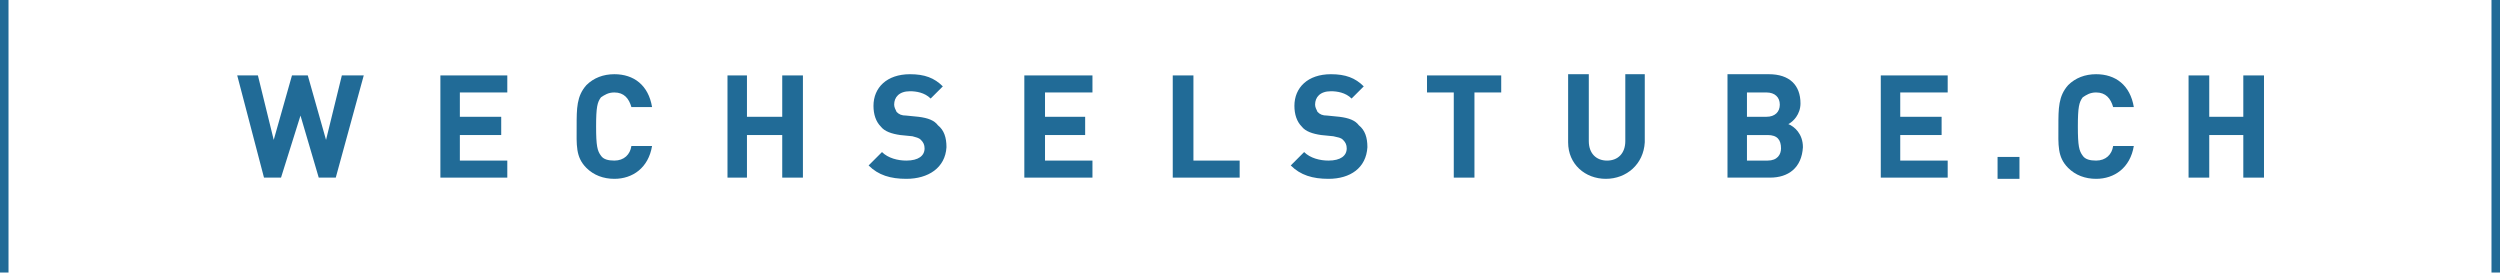
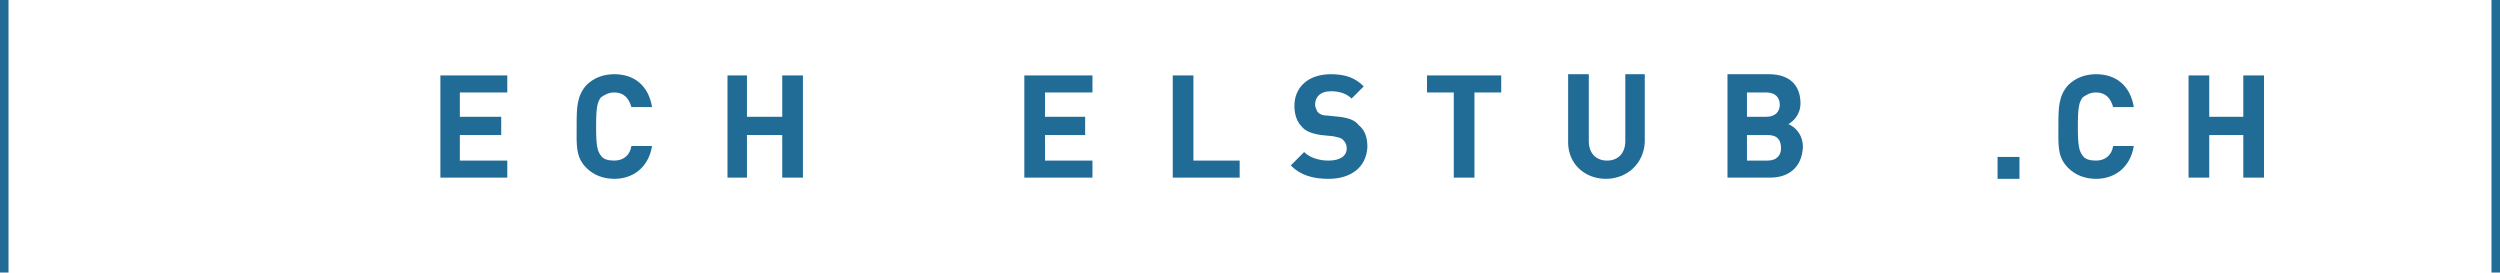
<svg xmlns="http://www.w3.org/2000/svg" version="1.1" id="Ebene_1" x="0px" y="0px" viewBox="0 0 205.5 22.4" style="enable-background:new 0 0 205.5 22.4;" xml:space="preserve">
  <style type="text/css">
	.st0{fill:#216B97;}
</style>
-   <polygon class="st0" points="27.6,14.6 26.2,14.6 24.7,9.5 23.1,14.6 21.7,14.6 19.5,6.2 21.2,6.2 22.5,11.5 24,6.2 25.3,6.2   26.8,11.5 28.1,6.2 29.9,6.2 " />
  <polygon class="st0" points="36.2,14.6 36.2,6.2 41.7,6.2 41.7,7.6 37.8,7.6 37.8,9.6 41.2,9.6 41.2,11.1 37.8,11.1 37.8,13.2   41.7,13.2 41.7,14.6 " />
  <path class="st0" d="M50.5,14.7c-0.9,0-1.7-0.3-2.3-0.9c-0.9-0.9-0.8-1.9-0.8-3.4s0-2.5,0.8-3.4c0.6-0.6,1.4-0.9,2.3-0.9  c1.6,0,2.8,0.9,3.1,2.7h-1.7c-0.2-0.7-0.6-1.2-1.4-1.2c-0.5,0-0.8,0.2-1.1,0.4C49.1,8.4,49,8.8,49,10.4s0.1,2,0.4,2.4  c0.2,0.3,0.6,0.4,1.1,0.4c0.8,0,1.3-0.5,1.4-1.2h1.7C53.3,13.8,52,14.7,50.5,14.7" />
  <polygon class="st0" points="64.3,14.6 64.3,11.1 61.4,11.1 61.4,14.6 59.8,14.6 59.8,6.2 61.4,6.2 61.4,9.6 64.3,9.6 64.3,6.2   66,6.2 66,14.6 " />
-   <path class="st0" d="M74.5,14.7c-1.3,0-2.3-0.3-3.1-1.1l1.1-1.1c0.5,0.5,1.3,0.7,2,0.7c1,0,1.5-0.4,1.5-1c0-0.3-0.1-0.5-0.3-0.7  c-0.2-0.2-0.4-0.2-0.7-0.3l-1-0.1c-0.7-0.1-1.3-0.3-1.6-0.7c-0.4-0.4-0.6-1-0.6-1.7c0-1.5,1.1-2.6,3-2.6c1.2,0,2,0.3,2.7,1l-1,1  c-0.5-0.5-1.2-0.6-1.7-0.6c-0.9,0-1.3,0.5-1.3,1.1c0,0.2,0.1,0.4,0.2,0.6c0.2,0.2,0.4,0.3,0.8,0.3l1,0.1c0.8,0.1,1.3,0.3,1.6,0.7  c0.5,0.4,0.7,1,0.7,1.8C77.7,13.8,76.3,14.7,74.5,14.7" />
  <polygon class="st0" points="84.2,14.6 84.2,6.2 89.8,6.2 89.8,7.6 85.9,7.6 85.9,9.6 89.2,9.6 89.2,11.1 85.9,11.1 85.9,13.2   89.8,13.2 89.8,14.6 " />
  <polygon class="st0" points="96.4,14.6 96.4,6.2 98.1,6.2 98.1,13.2 101.9,13.2 101.9,14.6 " />
  <path class="st0" d="M109.2,14.7c-1.3,0-2.3-0.3-3.1-1.1l1.1-1.1c0.5,0.5,1.3,0.7,2,0.7c1,0,1.5-0.4,1.5-1c0-0.3-0.1-0.5-0.3-0.7  c-0.2-0.2-0.4-0.2-0.8-0.3l-1-0.1c-0.7-0.1-1.3-0.3-1.6-0.7c-0.4-0.4-0.6-1-0.6-1.7c0-1.5,1.1-2.6,3-2.6c1.2,0,2,0.3,2.7,1l-1,1  c-0.5-0.5-1.2-0.6-1.7-0.6c-0.9,0-1.3,0.5-1.3,1.1c0,0.2,0.1,0.4,0.2,0.6c0.2,0.2,0.4,0.3,0.8,0.3l1,0.1c0.8,0.1,1.3,0.3,1.6,0.7  c0.5,0.4,0.7,1,0.7,1.8C112.3,13.8,111,14.7,109.2,14.7" />
  <polygon class="st0" points="121.2,7.6 121.2,14.6 119.5,14.6 119.5,7.6 117.3,7.6 117.3,6.2 123.4,6.2 123.4,7.6 " />
  <path class="st0" d="M132,14.7c-1.7,0-3.1-1.2-3.1-3V6.1h1.7v5.5c0,1,0.6,1.6,1.5,1.6s1.5-0.6,1.5-1.6V6.1h1.6v5.6  C135.1,13.5,133.7,14.7,132,14.7" />
  <path class="st0" d="M145.5,14.6H142V6.1h3.4c1.7,0,2.6,0.9,2.6,2.4c0,0.9-0.6,1.5-1,1.7c0.5,0.2,1.2,0.8,1.2,1.9  C148.1,13.8,147,14.6,145.5,14.6 M145.2,7.6h-1.6v2h1.6c0.7,0,1.1-0.4,1.1-1S145.9,7.6,145.2,7.6 M145.3,11.1h-1.7v2.1h1.7  c0.8,0,1.1-0.5,1.1-1C146.4,11.5,146.1,11.1,145.3,11.1" />
-   <polygon class="st0" points="154.6,14.6 154.6,6.2 160.1,6.2 160.1,7.6 156.2,7.6 156.2,9.6 159.6,9.6 159.6,11.1 156.2,11.1   156.2,13.2 160.1,13.2 160.1,14.6 " />
  <rect x="164.2" y="12.9" class="st0" width="1.8" height="1.8" />
  <path class="st0" d="M172.3,14.7c-0.9,0-1.7-0.3-2.3-0.9c-0.9-0.9-0.8-1.9-0.8-3.4s0-2.5,0.8-3.4c0.6-0.6,1.4-0.9,2.3-0.9  c1.6,0,2.8,0.9,3.1,2.7h-1.7c-0.2-0.7-0.6-1.2-1.4-1.2c-0.5,0-0.8,0.2-1.1,0.4c-0.3,0.4-0.4,0.8-0.4,2.4s0.1,2,0.4,2.4  c0.2,0.3,0.6,0.4,1.1,0.4c0.8,0,1.3-0.5,1.4-1.2h1.7C175.1,13.8,173.8,14.7,172.3,14.7" />
  <polygon class="st0" points="184.4,14.6 184.4,11.1 181.6,11.1 181.6,14.6 179.9,14.6 179.9,6.2 181.6,6.2 181.6,9.6 184.4,9.6   184.4,6.2 186.1,6.2 186.1,14.6 " />
  <rect x="204.8" class="st0" width="0.7" height="22.4" />
  <rect class="st0" width="0.7" height="22.4" />
</svg>